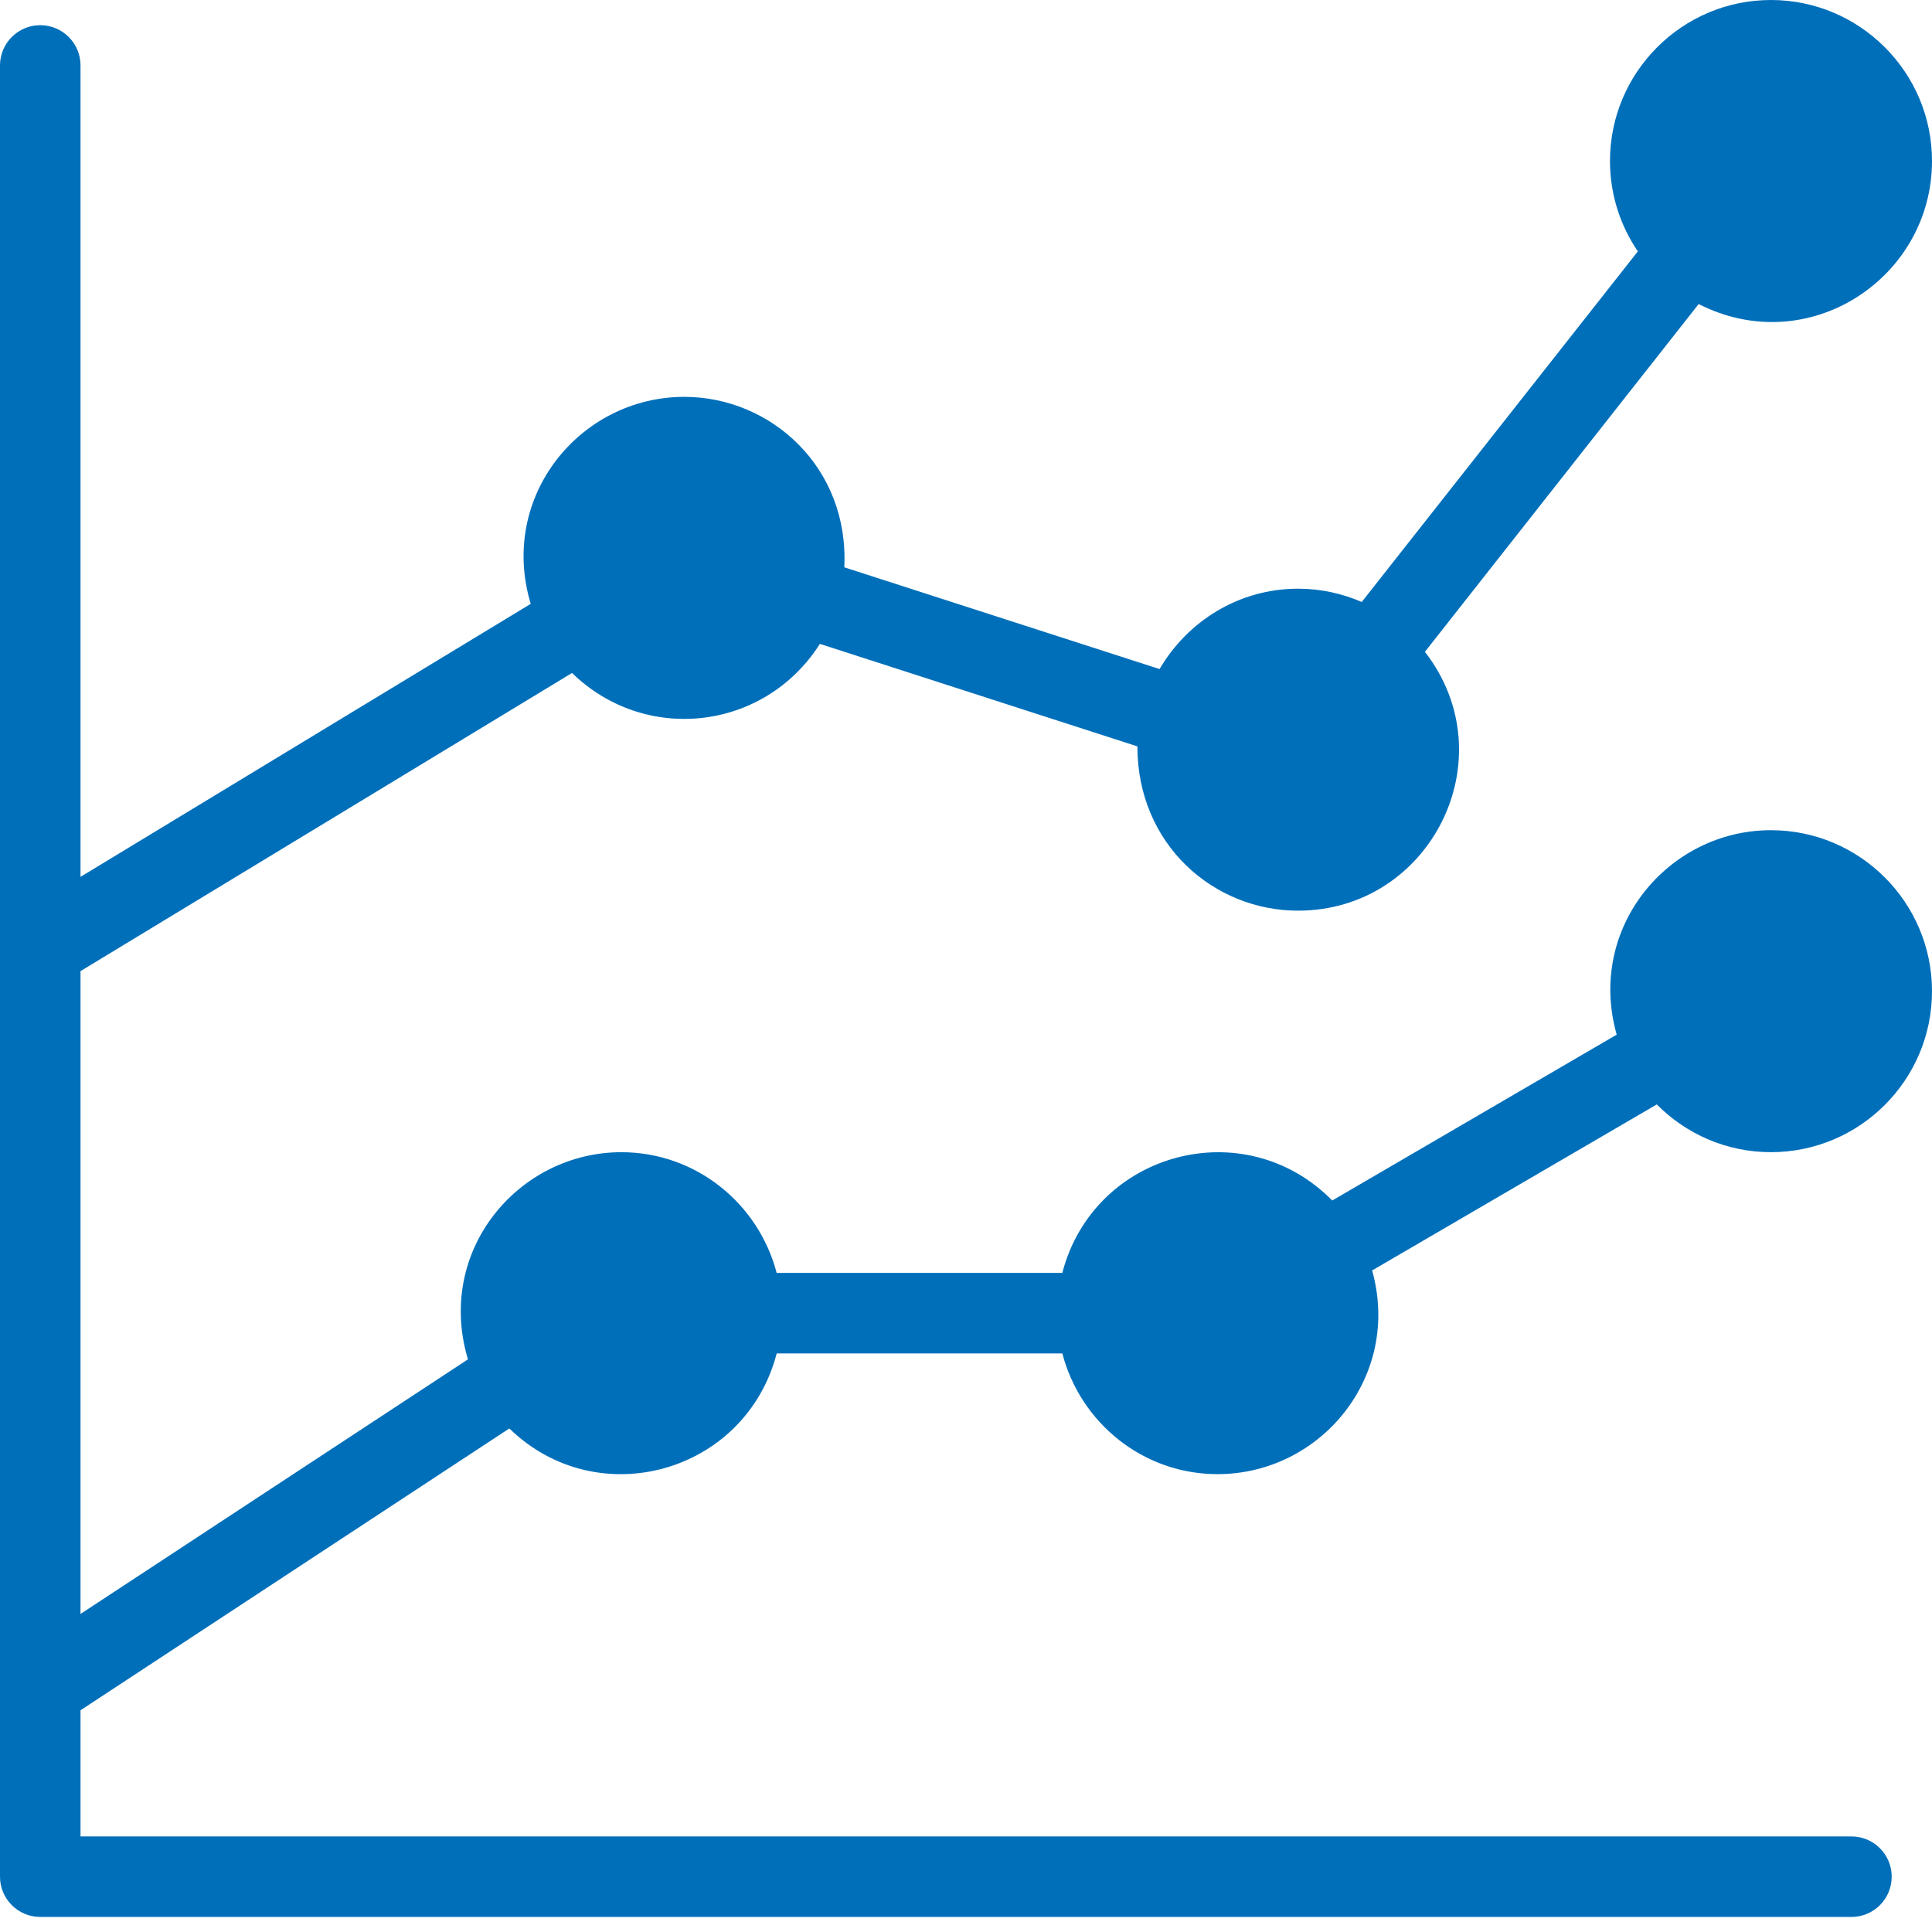
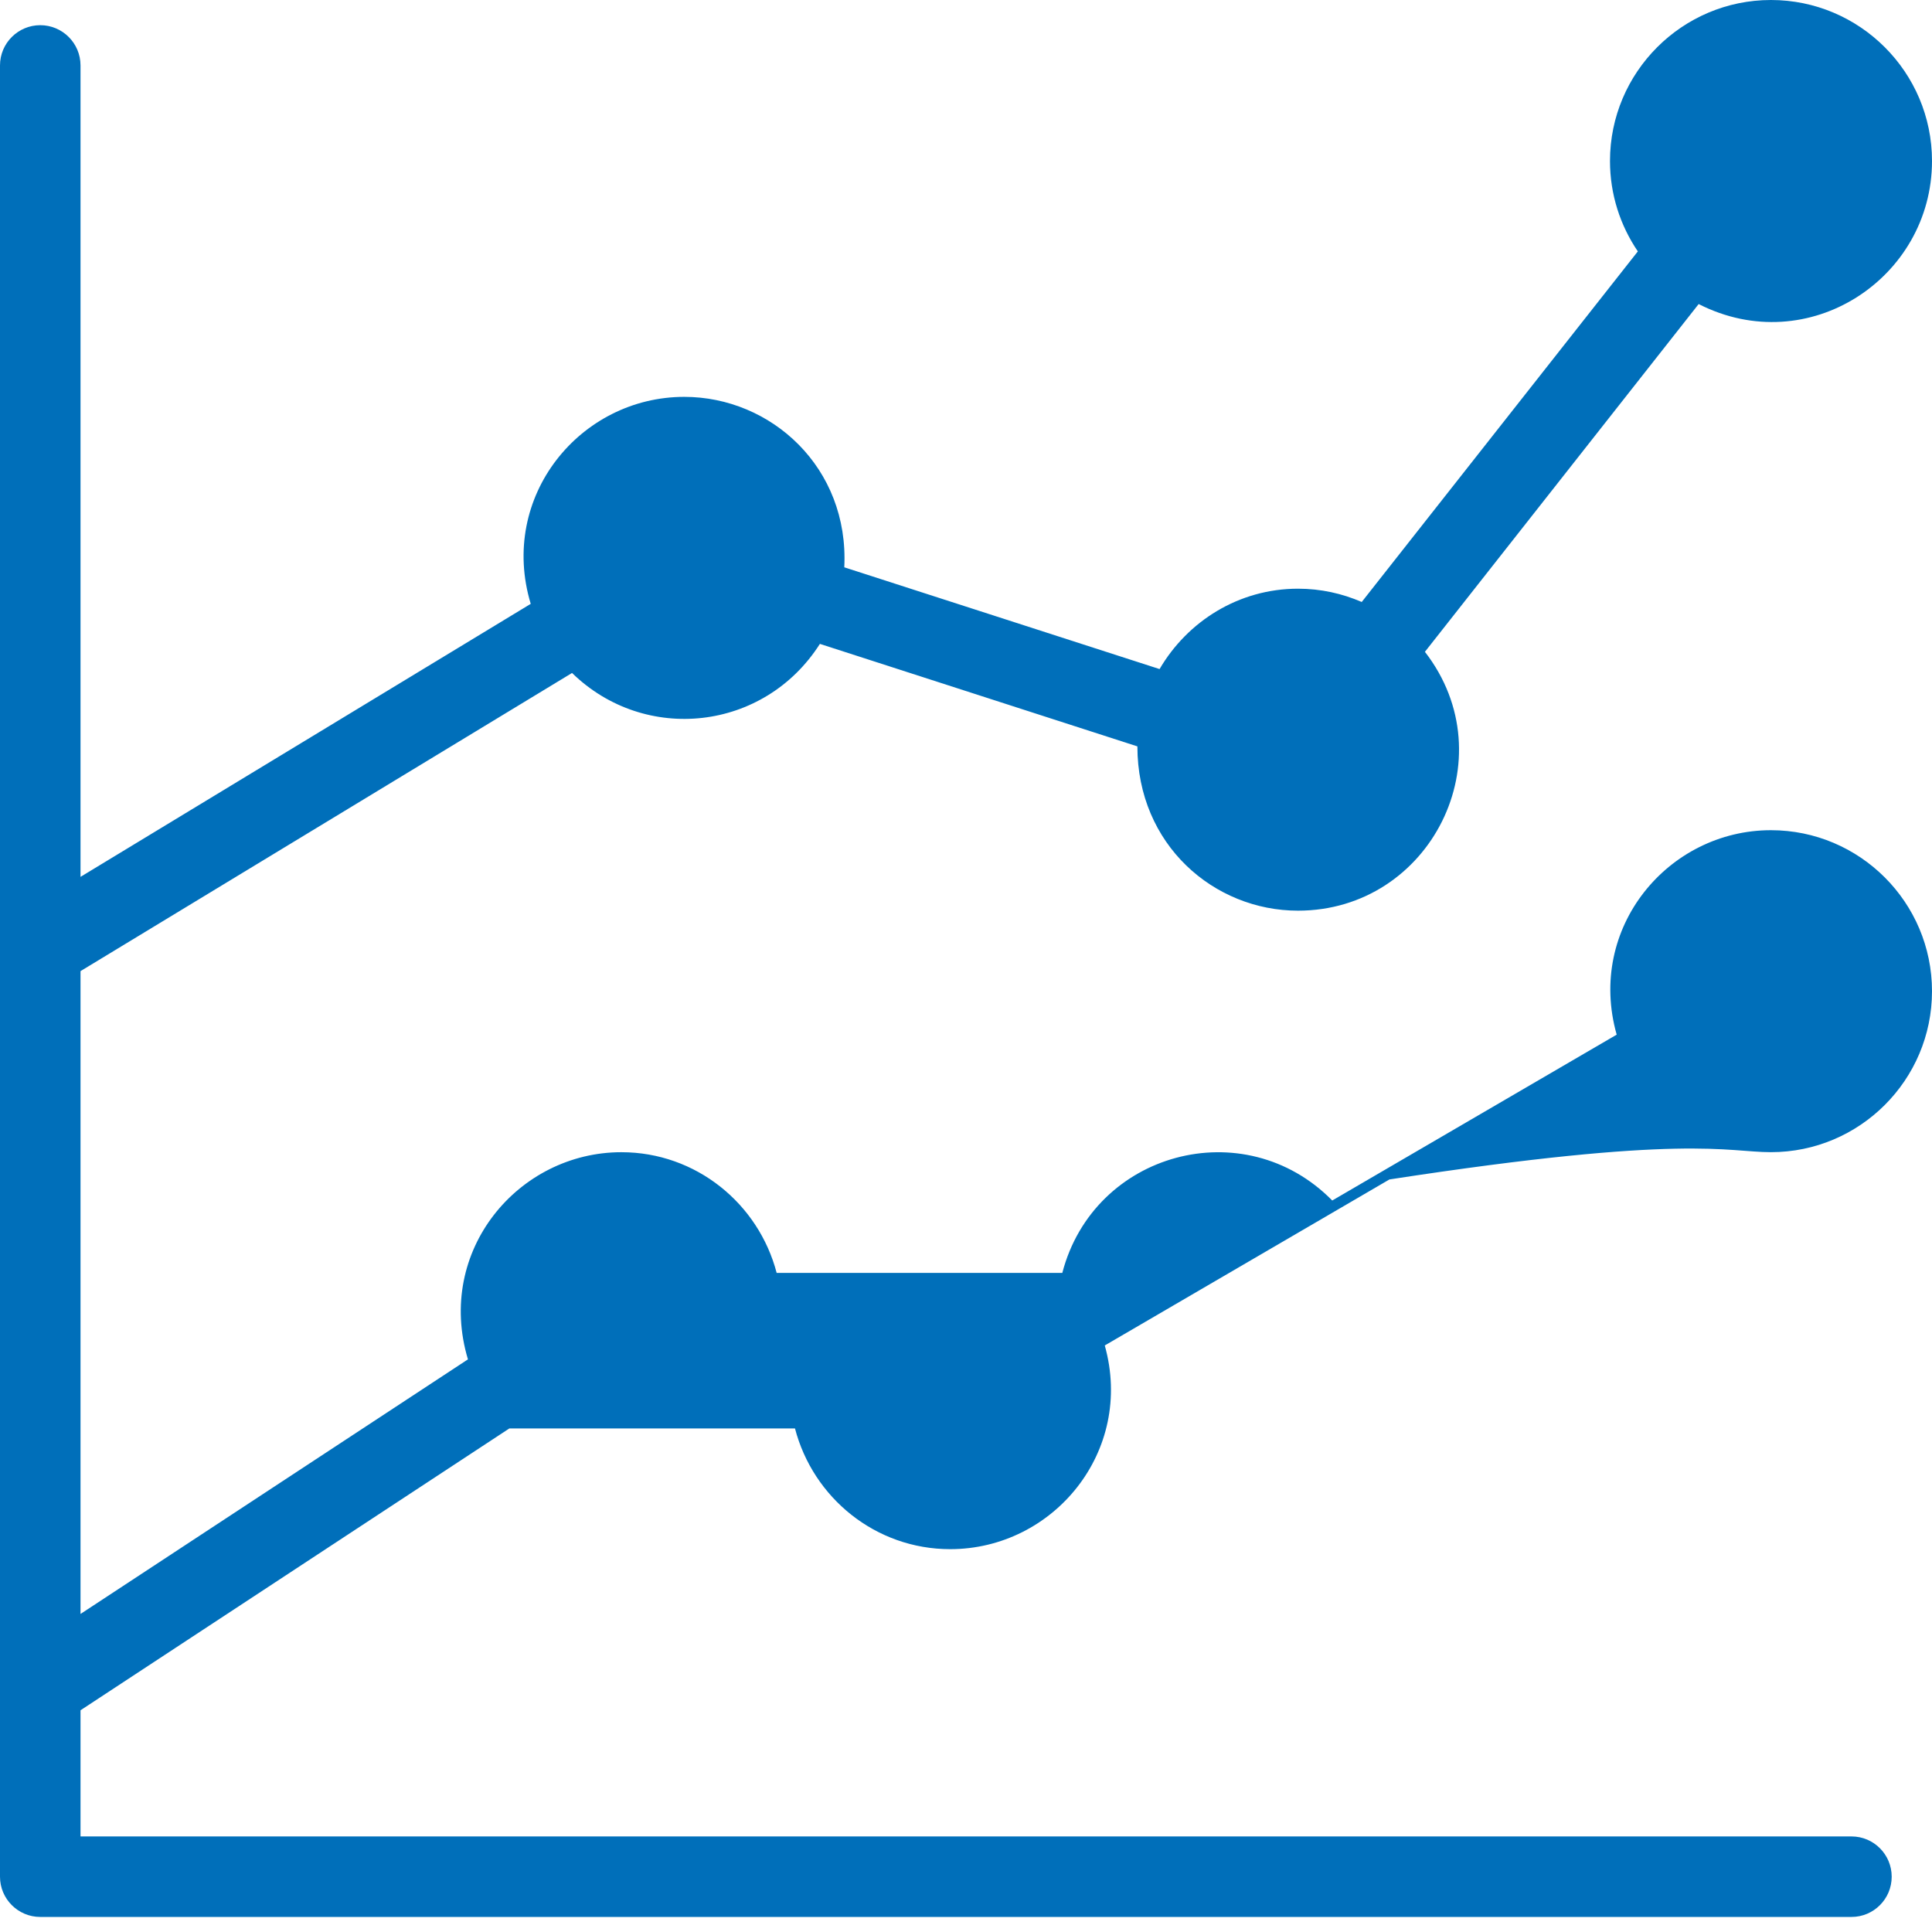
<svg xmlns="http://www.w3.org/2000/svg" version="1.1" x="0px" y="0px" width="58px" height="58px" viewBox="0 0 58 58" enable-background="new 0 0 58 58" xml:space="preserve">
  <defs>
</defs>
-   <path id="Fill-1759_1_" fill="#006fba" d="M53.165,34.589c2.665,0,4.835-2.166,4.835-4.832c0-2.667-2.17-4.834-4.835-4.834  c-3.082,0-5.539,2.929-4.631,6.138l-8.539,4.979c-2.645-2.685-7.16-1.454-8.104,2.174h-8.575c-0.542-2.076-2.417-3.624-4.662-3.624  c-3.091,0-5.584,2.955-4.606,6.219L2.417,48.452V29.154l14.756-8.951c2.189,2.136,5.769,1.75,7.441-0.873l9.531,3.077  c0,2.956,2.302,4.932,4.822,4.932c3.979,0,6.288-4.572,3.81-7.771l8.218-10.44C54.293,10.808,58,8.345,58,4.833  C58,2.167,55.83,0,53.165,0c-2.662,0-4.832,2.167-4.832,4.833c0,1.005,0.309,1.938,0.836,2.714L40.88,18.072  c-0.586-0.254-1.23-0.399-1.912-0.399c-1.778,0-3.317,0.977-4.157,2.413l-9.465-3.055c0.149-2.992-2.194-5.117-4.804-5.117  c-3.125,0-5.581,2.994-4.609,6.214L2.417,26.324V1.964c0-0.667-0.542-1.208-1.208-1.208C0.542,0.756,0,1.297,0,1.964V56.34  c0,0.667,0.542,1.208,1.209,1.208h54.374c0.667,0,1.207-0.541,1.207-1.208s-0.54-1.209-1.207-1.209H2.417v-3.787l12.874-8.461  c2.656,2.587,7.091,1.34,8.026-2.252h8.575c0.542,2.078,2.416,3.624,4.66,3.624c3.099,0,5.531-2.939,4.64-6.115l8.546-4.984  C50.612,34.039,51.823,34.589,53.165,34.589" />
+   <path id="Fill-1759_1_" fill="#006fba" d="M53.165,34.589c2.665,0,4.835-2.166,4.835-4.832c0-2.667-2.17-4.834-4.835-4.834  c-3.082,0-5.539,2.929-4.631,6.138l-8.539,4.979c-2.645-2.685-7.16-1.454-8.104,2.174h-8.575c-0.542-2.076-2.417-3.624-4.662-3.624  c-3.091,0-5.584,2.955-4.606,6.219L2.417,48.452V29.154l14.756-8.951c2.189,2.136,5.769,1.75,7.441-0.873l9.531,3.077  c0,2.956,2.302,4.932,4.822,4.932c3.979,0,6.288-4.572,3.81-7.771l8.218-10.44C54.293,10.808,58,8.345,58,4.833  C58,2.167,55.83,0,53.165,0c-2.662,0-4.832,2.167-4.832,4.833c0,1.005,0.309,1.938,0.836,2.714L40.88,18.072  c-0.586-0.254-1.23-0.399-1.912-0.399c-1.778,0-3.317,0.977-4.157,2.413l-9.465-3.055c0.149-2.992-2.194-5.117-4.804-5.117  c-3.125,0-5.581,2.994-4.609,6.214L2.417,26.324V1.964c0-0.667-0.542-1.208-1.208-1.208C0.542,0.756,0,1.297,0,1.964V56.34  c0,0.667,0.542,1.208,1.209,1.208h54.374c0.667,0,1.207-0.541,1.207-1.208s-0.54-1.209-1.207-1.209H2.417v-3.787l12.874-8.461  h8.575c0.542,2.078,2.416,3.624,4.66,3.624c3.099,0,5.531-2.939,4.64-6.115l8.546-4.984  C50.612,34.039,51.823,34.589,53.165,34.589" />
</svg>